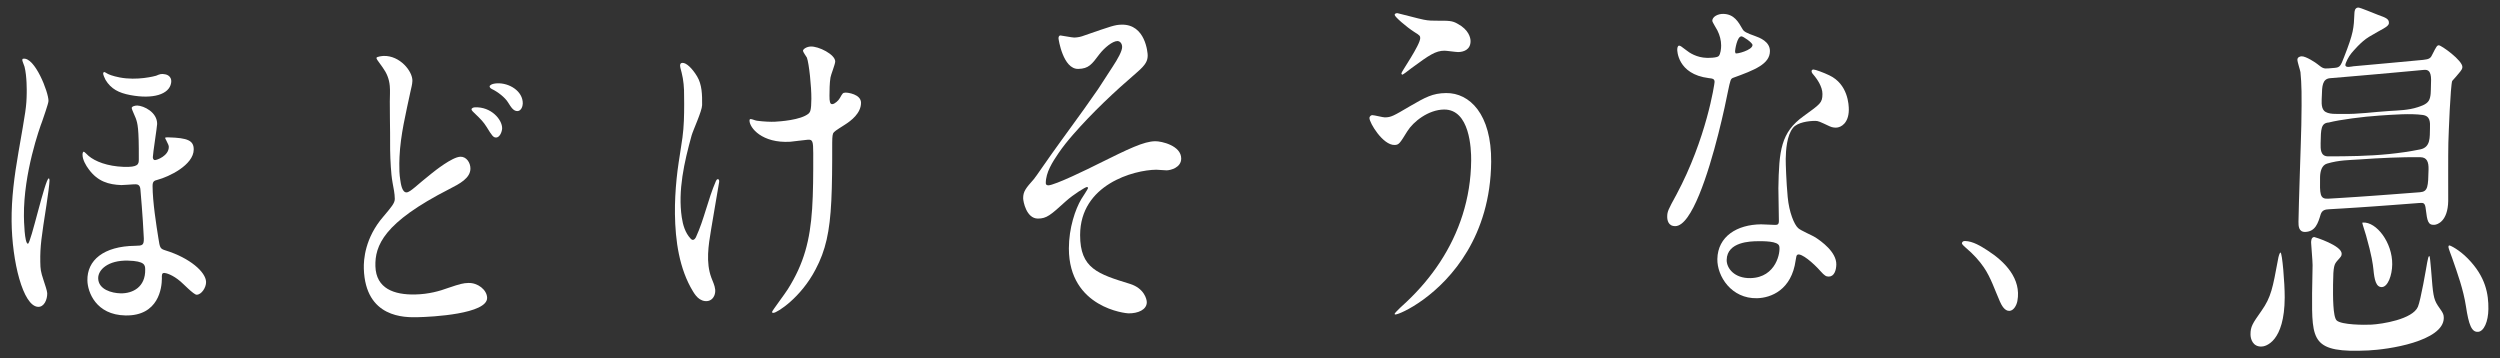
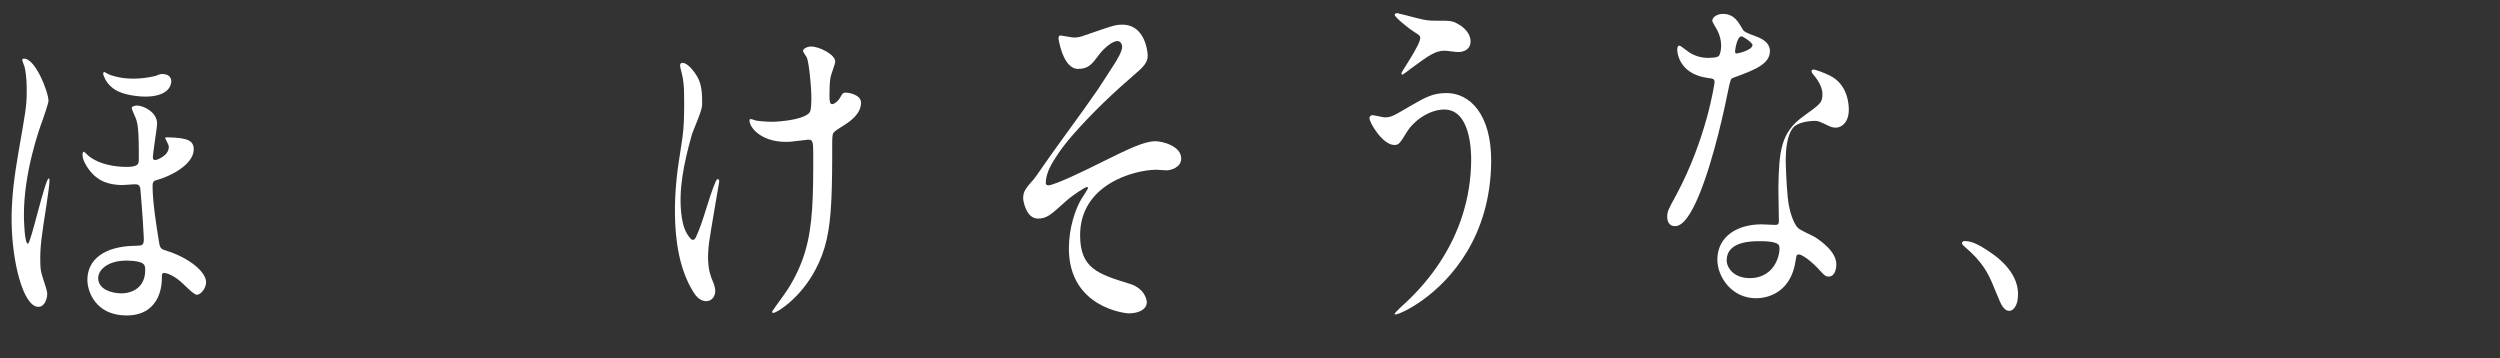
<svg xmlns="http://www.w3.org/2000/svg" version="1.1" id="レイヤー_1" x="0px" y="0px" viewBox="0 0 600 86" style="enable-background:new 0 0 600 86;" xml:space="preserve">
  <rect x="0" y="0" width="600" height="86" fill="#333333" stroke="none" />
  <style type="text/css">
	.st0{fill:#FFFFFF;}
</style>
  <g>
    <g>
      <path class="st0" d="M11.636,24.229c-0.01,0.646-1.321,4.266-1.517,4.898    c-0.146,0.37-0.499,1.333-0.946,2.73S8.188,35.081,7.671,37.183    c-0.259,1.051-0.511,2.169-0.744,3.336c-0.233,1.167-0.446,2.383-0.625,3.628    c-0.179,1.245-0.325,2.52-0.423,3.805c-0.098,1.285-0.149,2.582-0.138,3.87    c0.009,1.091,0.133,6.622,0.956,6.675c0.174,0.011,0.516-0.96,0.948-2.425    c0.431-1.465,0.953-3.425,1.482-5.39c0.53-1.965,1.068-3.935,1.527-5.414    c0.459-1.479,0.836-2.463,1.042-2.45c0.125,0.008,0.189,0.17,0.19,0.483    c0.001,0.707-0.43,4.05-0.735,5.909c-0.301,1.932-0.548,3.514-0.747,4.858    c-0.199,1.344-0.352,2.453-0.466,3.44c-0.227,1.972-0.3,3.459-0.268,5.355    c0.03,1.779,0.104,2.323,0.776,4.366c0.337,1.023,0.876,2.594,0.888,3.134    c0.034,1.544-0.747,3.356-2.206,3.28c-0.904-0.047-1.748-0.754-2.506-1.938    c-0.758-1.184-1.431-2.846-1.993-4.803s-1.012-4.208-1.327-6.568    c-0.158-1.18-0.281-2.389-0.368-3.603s-0.137-2.433-0.148-3.634    c-0.012-1.368,0.021-2.719,0.093-4.07c0.073-1.351,0.185-2.701,0.331-4.067    c0.146-1.365,0.326-2.746,0.533-4.158c0.208-1.412,0.443-2.855,0.702-4.346    c0.422-2.433,0.754-4.329,1.016-5.856c0.262-1.527,0.451-2.68,0.589-3.632    c0.276-1.904,0.338-2.99,0.362-4.65c0.007-0.485,0.065-3.977-0.525-6.309    c-0.059-0.251-0.545-1.351-0.54-1.597c0.003-0.164,0.069-0.324,0.196-0.314    c1.4-0.263,2.929,1.754,4.105,4.09S11.652,23.178,11.636,24.229z M20.126,36.411    c0.127,0.006,0.947,0.837,1.136,1.004c0.79,0.667,1.914,1.288,3.324,1.76s3.107,0.796,5.042,0.87    c3.552,0.135,3.681-0.647,3.686-1.753c0.009-1.894-0.005-3.386-0.036-4.577    c-0.032-1.192-0.084-2.08-0.15-2.769c-0.133-1.378-0.332-1.947-0.545-2.558    c-0.121-0.406-0.983-2.134-0.978-2.459c0.007-0.403,0.838-0.616,1.346-0.598    c1.588,0.057,4.803,1.62,4.76,4.436c-0.005,0.323-0.265,2.118-0.52,3.922    c-0.255,1.803-0.507,3.615-0.509,4.008c-0.001,0.238,0.06,0.712,0.505,0.726    c0.445,0.014,3.309-1.006,3.324-3.144c0.002-0.318-0.123-0.637-0.622-1.607    c-0.061-0.162-0.251-0.404-0.249-0.564c0.002-0.16,0.319-0.151,0.765-0.139    c2.353,0.061,3.879,0.257,4.814,0.707c0.935,0.45,1.279,1.153,1.271,2.221    c-0.013,1.861-1.516,3.503-3.347,4.763c-1.831,1.26-3.992,2.14-5.325,2.492    c-0.889,0.209-1.207,0.431-1.203,1.523c0.007,1.869,0.229,4.222,0.515,6.488    s0.633,4.447,0.879,5.987c0.36,2.384,0.427,2.539,1.707,2.95    c1.473,0.453,2.813,1.006,3.996,1.616c1.184,0.61,2.21,1.278,3.056,1.961    c1.691,1.366,2.653,2.802,2.686,3.977c0.038,1.365-1.125,3.096-2.274,3.081    c-0.703-0.009-3.267-2.705-3.854-3.173c-1.89-1.63-3.493-2.044-3.874-2.052    c-0.639-0.013-0.628,0.446-0.605,1.359c-0.004,1.105-0.199,3.348-1.387,5.299    c-0.594,0.976-1.438,1.879-2.632,2.53c-1.194,0.651-2.74,1.05-4.735,1.011    c-1.772-0.035-3.225-0.404-4.407-0.981s-2.096-1.362-2.79-2.229    c-1.387-1.734-1.895-3.788-1.924-5.172c-0.051-2.423,0.91-4.484,2.838-5.948    c0.964-0.732,2.17-1.318,3.612-1.726c1.442-0.408,3.119-0.637,5.025-0.659    c1.716-0.03,2.096-0.093,2.068-1.783c-0.008-0.461-0.095-2.078-0.24-4.229    c-0.073-1.076-0.158-2.288-0.255-3.558c-0.097-1.27-0.204-2.599-0.322-3.907    c-0.068-1.171-0.703-1.27-1.148-1.286c-0.57-0.02-2.917,0.21-3.426,0.19    c-1.523-0.058-2.935-0.269-4.236-0.83s-2.492-1.473-3.57-2.935    c-0.695-0.899-1.515-2.358-1.511-3.468C19.806,37.03,19.809,36.396,20.126,36.411z M25.7,17.631    c0.354,0.217,1.288,0.619,3.012,0.953c2.102,0.407,4.215,0.33,5.84,0.137    c1.625-0.193,2.762-0.499,2.909-0.546c0.962-0.414,1.256-0.509,2.175-0.342    c0.162,0.029,1.73,0.312,1.428,2.1c-0.229,1.357-1.311,2.336-3.023,2.848    c-1.712,0.512-4.054,0.553-6.802,0.03c-2.749-0.523-4.595-1.469-5.906-3.634    c-0.211-0.408-0.62-1.299-0.573-1.583c0.024-0.143,0.101-0.276,0.221-0.327    C25.089,17.289,25.604,17.538,25.7,17.631z M23.565,66.804c0.059,2.688,3.261,3.548,5.366,3.596    c1.434,0.033,2.939-0.337,4.072-1.248c1.133-0.911,1.894-2.365,1.844-4.506    c-0.023-0.993-0.044-1.988-4.118-2.098c-2.387-0.064-4.189,0.482-5.389,1.303    C24.14,64.671,23.543,65.767,23.565,66.804z" />
-       <path class="st0" d="M91.995,51.993c1.927-2.289,2.764-3.242,2.756-4.253    c-0.01-1.305-0.3-2.593-0.533-3.884c-0.226-1.253-0.334-2.524-0.42-3.803    c-0.091-1.353-0.141-2.714-0.166-4.082c-0.024-1.368-0.023-2.743-0.011-4.124    c0.009-1.083-0.041-2.157-0.038-3.241c-0.011-1.41-0.02-2.824-0.027-4.245    c-0.006-1.252,0.107-2.492-0.009-3.753c-0.158-1.703-0.726-3.059-1.706-4.419    c-1.307-1.794-1.493-2.039-1.485-2.288c0.011-0.336,1.511-0.467,1.707-0.474    c1.954-0.065,3.698,0.857,4.946,2.082c1.248,1.226,2.002,2.754,1.968,3.914    c-0.024,0.821-0.276,1.672-0.445,2.466c-0.283,1.334-0.576,2.657-0.859,3.973    c-0.283,1.316-0.557,2.626-0.803,3.934c-0.246,1.308-0.463,2.614-0.634,3.924    c-0.171,1.31-0.294,2.623-0.352,3.947c-0.022,0.507-0.037,1.012-0.045,1.517    c-0.02,1.339,0.012,2.682,0.226,3.998c0.119,0.729,0.369,3.029,1.512,2.994    c0.458-0.014,1.102-0.48,2.064-1.281c0.963-0.801,2.246-1.938,3.981-3.294    c0.361-0.29,1.578-1.262,2.953-2.176c1.375-0.913,2.908-1.767,3.897-1.808    c1.45-0.06,2.434,1.409,2.432,2.835c-0.001,1.149-0.644,2.062-1.599,2.847    c-0.955,0.785-2.221,1.441-3.469,2.076c-1.981,1.011-3.747,1.982-5.317,2.915    c-1.571,0.933-2.948,1.829-4.154,2.692c-1.206,0.863-2.243,1.695-3.131,2.499    s-1.631,1.581-2.248,2.333c-1.234,1.504-1.973,2.916-2.395,4.255s-0.527,2.607-0.493,3.821    c0.077,2.693,1.206,4.416,2.944,5.453c1.738,1.037,4.084,1.387,6.603,1.331    c1.635-0.036,3.102-0.242,4.412-0.53c1.31-0.289,2.463-0.66,3.47-1.029    c2.929-0.996,3.65-1.169,4.902-1.205c2.243-0.064,4.416,1.634,4.483,3.541    c0.035,0.973-0.78,1.749-2.072,2.366c-1.293,0.617-3.064,1.075-4.944,1.412    c-1.88,0.337-3.867,0.553-5.597,0.689s-3.203,0.192-4.053,0.209    c-0.768,0.016-1.936,0.039-3.262-0.121c-1.326-0.16-2.81-0.504-4.211-1.223    c-1.401-0.718-2.718-1.81-3.709-3.463c-0.495-0.827-0.909-1.794-1.21-2.927    c-0.301-1.133-0.489-2.431-0.533-3.921c-0.032-1.063,0.033-2.908,0.656-5.12    c0.312-1.106,0.764-2.307,1.415-3.551C90.043,54.555,90.892,53.269,91.995,51.993z M120.514,30.804    c-0.011,0.733-0.535,2.159-1.409,2.2c-0.69,0.033-1.007-0.399-2.311-2.525    c-0.761-1.2-1.255-1.74-3.009-3.41c-0.18-0.16-0.628-0.594-0.623-0.819    c0.006-0.285,0.422-0.473,0.788-0.491c1.971-0.095,3.617,0.646,4.769,1.671    S120.529,29.762,120.514,30.804z M125.465,24.88c-0.015,0.687-0.407,1.732-1.239,1.777    c-0.97,0.052-1.551-0.884-2.308-2.098c-0.709-1.16-2.423-2.501-3.828-3.172    c-0.453-0.207-0.583-0.486-0.578-0.66c0.007-0.231,0.477-0.658,1.765-0.727    c1.449-0.078,3.012,0.384,4.205,1.244C124.677,22.107,125.5,23.365,125.465,24.88z" />
      <path class="st0" d="M168.508,25.225c-0.008,0.707-0.553,2.218-1.137,3.705    c-0.585,1.487-1.21,2.951-1.383,3.577c-0.446,1.61-0.877,3.243-1.257,4.886    s-0.709,3.296-0.952,4.947c-0.243,1.652-0.401,3.302-0.438,4.942    c-0.037,1.64,0.045,3.268,0.283,4.876c0.272,1.844,0.824,3.71,2.102,5.088    c0.138,0.149,0.302,0.3,0.511,0.32c0.389,0.038,0.659-0.366,0.818-0.712    c0.987-2.15,1.698-4.401,2.403-6.664c0.352-1.132,0.704-2.268,1.087-3.397    c0.384-1.129,0.799-2.251,1.281-3.353c0.09-0.205,0.237-0.447,0.464-0.44    c0.307,0.009,0.35,0.424,0.3,0.719c-0.325,1.904-0.648,3.802-0.969,5.693    c-0.321,1.891-0.639,3.775-0.955,5.653c-0.327,1.942-0.649,3.924-0.721,5.873    c-0.072,1.949,0.104,3.867,0.772,5.683c0.347,0.944,0.826,1.859,0.928,2.857    c0.101,0.999-0.29,2.143-1.249,2.599c-0.78,0.37-1.746,0.184-2.45-0.276    c-0.704-0.46-1.193-1.154-1.622-1.854c-0.832-1.359-1.514-2.805-2.07-4.308    c-0.556-1.503-0.987-3.063-1.316-4.65c-0.329-1.588-0.557-3.204-0.707-4.818    s-0.224-3.227-0.245-4.808c-0.019-1.407,0.011-2.819,0.081-4.234s0.18-2.835,0.322-4.255    c0.065-0.65,0.139-1.301,0.222-1.952c0.168-1.315,0.373-2.629,0.581-3.947s0.419-2.641,0.599-3.971    c0.181-1.339,0.282-2.666,0.339-3.998c0.056-1.332,0.068-2.669,0.071-4.027    c0.001-0.623-0.028-1.246-0.018-1.873c0.029-2.005-0.143-3.918-0.587-5.655    c-0.317-1.239-0.38-1.404-0.375-1.658c0.005-0.25,0.014-0.673,0.558-0.704    c0.919-0.052,2.338,1.277,3.523,3.243C168.485,20.298,168.537,22.728,168.508,25.225z M199.729,34.267    c0.002,1.42,0.001,2.767-0.004,4.047c-0.005,1.279-0.014,2.491-0.029,3.642    c-0.03,2.301-0.086,4.361-0.178,6.23c-0.093,1.869-0.225,3.549-0.408,5.088    s-0.418,2.938-0.717,4.246c-0.298,1.308-0.661,2.524-1.099,3.697s-0.951,2.302-1.552,3.435    c-0.881,1.697-1.898,3.197-2.941,4.491c-1.043,1.294-2.112,2.383-3.098,3.26    c-1.972,1.753-3.617,2.668-4.064,2.685c-0.136,0.005-0.343,0.013-0.349-0.225    c-0.006-0.238,3.262-4.566,3.793-5.462c0.966-1.538,1.782-3.038,2.47-4.541    c0.688-1.504,1.248-3.011,1.703-4.563c0.455-1.552,0.805-3.15,1.073-4.835    s0.454-3.458,0.581-5.361s0.197-3.939,0.232-6.149c0.018-1.105,0.027-2.255,0.032-3.455    c0.004-1.2,0.004-2.45,0.002-3.757c-0.005-2.791-0.143-3.276-1.249-3.212    c-0.69,0.04-3.728,0.46-4.28,0.493c-1.691,0.1-3.148-0.06-4.382-0.384    c-1.234-0.324-2.245-0.811-3.044-1.365c-1.598-1.109-2.349-2.486-2.344-3.354    c0.001-0.166,0.072-0.336,0.21-0.345c0.412-0.025,1.098,0.349,1.58,0.403    c1.652,0.229,3.442,0.288,4.339,0.234c0.517-0.031,2.069-0.122,3.725-0.407    c1.656-0.284,3.417-0.762,4.352-1.562c0.347-0.354,0.625-0.7,0.644-3.528    c0.01-1.457-0.127-3.555-0.331-5.478c-0.204-1.922-0.476-3.668-0.742-4.407    c-0.135-0.245-0.944-1.375-0.94-1.625c0.006-0.423,0.839-0.978,1.802-1.037    c0.962-0.059,2.451,0.42,3.696,1.123c1.246,0.703,2.248,1.63,2.239,2.47    c-0.007,0.672-1.065,3.251-1.138,3.84c-0.219,1.35-0.233,3.189-0.241,4.355    c-0.009,1.416,0.126,2.074,0.679,2.041c0.62-0.036,1.52-0.918,1.799-1.437    c0.696-1.206,0.697-1.29,1.386-1.33c0.483-0.028,3.718,0.369,3.71,2.451    c-0.009,2.499-2.358,4.292-3.946,5.293c-2.142,1.361-2.556,1.634-2.763,2.057    C199.729,32.534,199.729,33.939,199.729,34.267z" />
      <path class="st0" d="M275.445,13.261c0.003,1.283-0.397,2.235-2.549,4.084    c-1.356,1.165-2.702,2.348-4.031,3.551c-1.329,1.203-2.642,2.426-3.931,3.671    c-1.289,1.245-2.555,2.512-3.792,3.803s-2.443,2.607-3.614,3.948    c-1.258,1.442-2.448,2.909-3.513,4.483c-0.714,1.056-1.471,2.195-2.049,3.397s-0.978,2.468-0.977,3.778    c0,0.341,0.272,0.507,0.612,0.506c0.745-0.002,3.199-1.011,5.745-2.166    s5.184-2.458,6.299-3.023c1.806-0.895,3.388-1.678,4.788-2.349    c1.4-0.671,2.618-1.231,3.696-1.68c2.157-0.898,3.755-1.351,5.134-1.369    c0.739-0.01,2.299,0.249,3.673,0.902c1.374,0.653,2.561,1.7,2.556,3.264    c-0.008,2.171-2.559,2.811-3.496,2.821c-0.405,0.004-2.149-0.153-2.484-0.15    c-1.345,0.013-3.157,0.239-5.121,0.763c-1.964,0.524-4.079,1.342-6.027,2.538    c-1.949,1.196-3.731,2.77-5.027,4.806c-0.648,1.018-1.174,2.151-1.538,3.411    c-0.364,1.259-0.567,2.645-0.569,4.169c-0.002,2.004,0.262,3.587,0.78,4.874    c0.518,1.287,1.29,2.277,2.305,3.092c1.015,0.816,2.273,1.456,3.762,2.042    s3.211,1.117,5.153,1.715c3.344,1.058,4.003,3.627,4.001,4.394    c-0.006,1.788-2.081,2.703-4.42,2.671c-0.117-0.002-1.066-0.08-2.425-0.422    c-1.358-0.342-3.126-0.946-4.88-1.999c-1.754-1.052-3.496-2.551-4.8-4.679    c-0.652-1.064-1.196-2.286-1.576-3.69c-0.38-1.404-0.598-2.99-0.598-4.785    c-0-2.464,0.388-4.823,0.955-6.868s1.312-3.773,2.023-4.97    c0.271-0.426,1.625-2.486,1.625-2.658c0-0.083-0.068-0.255-0.27-0.254    c-0.339,0.001-3.178,1.719-5.073,3.425c-1.827,1.659-2.976,2.698-3.931,3.321    c-0.954,0.623-1.715,0.832-2.764,0.831c-2.778-0.003-3.536-4.132-3.538-4.891    c-0.003-1.603,0.607-2.37,2.578-4.59c0.153-0.15,1.009-1.367,2.248-3.16    c0.707-1.024,1.423-2.042,2.145-3.057c0.722-1.015,1.45-2.027,2.182-3.038    c0.731-1.011,1.466-2.021,2.201-3.031c1.102-1.516,2.205-3.034,3.297-4.56    c1.093-1.526,2.175-3.06,3.236-4.607c0.067-0.097,0.133-0.195,0.198-0.293    c0.937-1.422,2.074-3.223,3.361-5.172c1.287-1.949,2.311-3.805,2.308-4.784    c-0.003-0.938-0.613-1.435-1.15-1.422c-1.146,0.029-3.031,1.523-4.309,3.167    c-1.821,2.425-2.564,3.464-5.069,3.52c-1.828,0.041-3.012-1.734-3.741-3.548    c-0.729-1.814-1.002-3.667-1.002-3.793c-0-0.254,0.068-0.677,0.473-0.687    c0.203-0.005,2.841,0.517,3.314,0.505c0.879-0.023,1.691-0.214,2.367-0.487    c3.303-1.144,5.14-1.786,6.353-2.147s1.801-0.441,2.607-0.462    c2.895-0.077,4.467,1.623,5.315,3.413S275.444,13.003,275.445,13.261z" />
      <path class="st0" d="M357.881,38.858c-0.021,2.229-0.187,4.341-0.475,6.34    c-0.288,1.999-0.697,3.884-1.204,5.66c-0.507,1.776-1.11,3.442-1.788,5.004    c-0.677,1.561-1.429,3.017-2.231,4.372c-0.802,1.355-1.655,2.608-2.536,3.765    c-0.881,1.157-1.79,2.216-2.704,3.184c-1.828,1.935-3.676,3.498-5.361,4.723    s-3.207,2.113-4.382,2.697c-1.175,0.584-2.001,0.864-2.296,0.873    c-0.066,0.002-0.196,0.006-0.193-0.164c0.004-0.259,2.589-2.656,2.921-2.925    c1.503-1.421,2.929-2.924,4.265-4.506c1.335-1.583,2.579-3.245,3.716-4.984    c1.137-1.739,2.166-3.556,3.073-5.447c0.906-1.891,1.69-3.856,2.334-5.892    c0.644-2.037,1.149-4.145,1.498-6.322s0.541-4.423,0.561-6.736    c0.012-1.38-0.066-4.456-0.926-7.173c-0.43-1.359-1.055-2.629-1.96-3.554    s-2.091-1.507-3.643-1.486c-1.863,0.025-3.699,0.741-5.253,1.749s-2.824,2.305-3.556,3.488    c-1.79,2.892-1.989,3.244-3.042,3.267c-1.415,0.031-2.922-1.303-4.077-2.783    c-1.155-1.48-1.956-3.107-1.953-3.671c0.002-0.432,0.402-0.702,0.663-0.707    c0.462-0.01,2.572,0.55,3.034,0.54c1.513-0.031,1.976-0.298,6.059-2.705    c1.842-1.065,3.188-1.839,4.483-2.352c1.295-0.513,2.537-0.764,4.171-0.782    c1.405-0.015,2.788,0.293,4.071,0.942c1.283,0.649,2.466,1.639,3.472,2.989    c1.006,1.35,1.835,3.06,2.405,5.151c0.285,1.046,0.505,2.187,0.651,3.428    C357.823,36.078,357.894,37.417,357.881,38.858z M341.686,4.723c1.177,0.249,2.226,0.245,3.008,0.244    c3.135-0.007,3.85-0.007,5.161,0.753c2.675,1.437,3.077,3.378,3.08,4.14    c0.008,2.119-1.748,2.63-2.988,2.634c-0.519,0.002-2.805-0.33-3.262-0.327    c-1.077,0.006-1.991,0.268-3.168,0.917c-1.176,0.65-2.616,1.69-4.747,3.256    c-0.33,0.263-2.037,1.573-2.167,1.574c-0.133,0.002-0.263-0.082-0.263-0.338    c0-0.173,1.133-1.883,2.262-3.746c1.129-1.864,2.254-3.879,2.251-4.688    c-0.002-0.509-0.132-0.679-1.38-1.435c-1.974-1.257-4.748-3.693-4.751-4.116    c-0.003-0.426,0.525-0.431,0.655-0.432C335.574,3.158,340.701,4.559,341.686,4.723z" />
      <path class="st0" d="M413.076,10.922c0.001-1.227-0.321-2.462-0.9-3.617    c-0.193-0.414-1.224-1.988-1.225-2.313c-0.003-0.981,1.343-1.686,2.63-1.659    c2.577,0.053,3.611,1.868,4.642,3.68c0.324,0.58,0.967,0.916,2.899,1.598    c1.222,0.432,3.67,1.366,3.663,3.649c-0.005,1.552-0.913,2.685-2.472,3.666    c-1.559,0.982-3.768,1.81-6.377,2.756c-0.579,0.235-0.646,0.481-1.244,3.349    c-0.134,0.684-0.406,2.026-0.794,3.79c-0.389,1.764-0.896,3.952-1.5,6.327    c-0.302,1.188-0.628,2.423-0.975,3.675c-0.347,1.252-0.716,2.522-1.103,3.779    c-0.387,1.257-0.792,2.501-1.213,3.703s-0.856,2.36-1.304,3.445    c-0.895,2.171-1.837,4.046-2.801,5.382c-0.963,1.335-1.948,2.13-2.928,2.14    c-1.726,0.017-1.955-1.493-1.939-2.333c0.021-1.178,0.22-1.597,2.201-5.214    c0.899-1.679,1.718-3.355,2.462-5.004s1.412-3.268,2.011-4.835    c0.599-1.566,1.129-3.08,1.596-4.517s0.871-2.796,1.218-4.052c0.694-2.512,1.163-4.621,1.459-6.128    s0.418-2.411,0.419-2.514c0.005-0.741-0.445-0.831-1.408-0.93    c-1.891-0.236-3.307-0.775-4.369-1.452c-1.061-0.677-1.768-1.491-2.239-2.278    c-0.942-1.574-0.941-3.036-0.941-3.078c0-0.327,0.062-0.984,0.446-0.976    c0.257,0.005,0.45,0.092,1.733,1.102c0.706,0.589,2.502,1.777,4.943,1.824    c0.127,0.002,2.376,0.046,2.828-0.436C412.942,12.966,413.075,11.658,413.076,10.922z M430.96,62.454    c-0.489,3.573-1.97,5.831-3.747,7.208c-1.777,1.377-3.85,1.871-5.527,1.909    c-1.531,0.035-2.897-0.274-4.084-0.824c-1.187-0.549-2.193-1.339-3.005-2.266    c-1.624-1.852-2.475-4.245-2.434-6.323c0.053-2.702,1.231-4.773,3.118-6.171    c0.944-0.699,2.065-1.23,3.312-1.589c1.247-0.359,2.621-0.546,4.069-0.559    c0.516-0.005,2.898,0.141,3.35,0.137c0.58-0.005,0.905-0.09,0.92-0.913    c0.011-0.616-0.025-2.301-0.06-3.976c-0.036-1.675-0.071-3.341-0.062-3.915    c0.038-2.261,0.093-4.229,0.24-5.97c0.147-1.741,0.387-3.255,0.792-4.609    c0.405-1.353,0.977-2.546,1.79-3.645c0.813-1.099,1.866-2.104,3.234-3.082    c2.022-1.467,3.148-2.263,3.77-2.957c0.622-0.694,0.741-1.286,0.751-2.347    c0.016-1.797-1.396-3.675-1.781-4.168c-0.577-0.655-0.835-0.98-0.832-1.308    c0.002-0.246,0.197-0.406,0.456-0.404c0.454,0.002,2.455,0.742,3.813,1.396    c2.233,1.058,3.406,2.827,4.017,4.484s0.661,3.205,0.655,3.817    c-0.034,3.094-1.803,4.249-3.106,4.256c-0.063,0-0.844,0.004-1.489-0.322    c-2.449-1.137-2.706-1.301-3.485-1.301c-1.554-0-4.249,0.349-5.297,1.656    c-0.754,0.898-1.188,2.25-1.437,3.634c-0.249,1.384-0.314,2.799-0.329,3.825    c-0.008,0.513,0.025,1.891,0.102,3.597c0.077,1.707,0.199,3.741,0.37,5.567    c0.171,1.826,0.559,3.477,1.025,4.778s1.008,2.251,1.486,2.676    c0.575,0.566,3.597,1.841,4.171,2.246c1.345,0.887,5.05,3.47,4.988,6.503    c-0.028,1.393-0.51,2.873-1.805,2.885c-0.651,0.006-1.033-0.234-1.981-1.292    c-1.709-1.948-4.64-4.455-5.553-3.953C431.113,61.303,431.107,61.632,430.96,62.454z     M421.75,57.893c-0.74,0.009-2.557,0.032-4.198,0.6s-3.107,1.684-3.149,3.882    c-0.019,0.995,0.44,2.106,1.387,2.96s2.382,1.448,4.314,1.411    c3.123-0.061,4.943-1.656,5.936-3.397c0.993-1.741,1.157-3.632,0.976-4.287    C426.714,57.834,423.231,57.875,421.75,57.893z M420.602,10.809c0.001-0.571-2.251-2.08-2.637-2.087    c-1.094-0.02-1.549,3.327-1.55,3.57c-0,0.164,0.064,0.412,0.129,0.496    C416.736,13.035,420.599,12.037,420.602,10.809z" />
      <path class="st0" d="M482.292,74.61c-1.175,0.079-1.922-1.357-2.32-2.257    c-1.203-2.721-2.169-5.737-3.861-8.202c-1.057-1.539-2.432-3.102-4.346-4.716    c-0.194-0.174-0.908-0.779-0.903-1.031c0.004-0.252,0.206-0.579,0.733-0.565    c1.943,0.053,3.836,1.256,5.424,2.277c4.144,2.663,8.161,6.772,7.15,12.135    C483.958,73.368,483.239,74.546,482.292,74.61z" />
-       <path class="st0" d="M540.12,80.264c-0-1.881,0.47-2.592,2.627-5.652    c1.177-1.67,1.853-3.062,2.391-4.865c0.269-0.901,0.503-1.906,0.749-3.103    c0.246-1.197,0.502-2.585,0.816-4.255c0.144-0.93,0.42-1.771,0.622-1.776    c0.201-0.005,0.457,1.82,0.66,4.082c0.203,2.262,0.354,4.959,0.346,6.703    c-0.011,2.662-0.303,4.731-0.75,6.334s-1.05,2.744-1.683,3.548    c-1.265,1.609-2.656,1.902-3.158,1.893C540.66,83.221,540.12,81.336,540.12,80.264z M560.322,16.289    c1.287-0.11,1.432-0.486,2.245-2.559c1.145-2.92,1.733-4.668,2.052-6.126    c0.318-1.458,0.365-2.626,0.438-4.37c0.019-0.45,0.057-1.342,0.879-1.424    c0.48-0.048,3.962,1.473,4.767,1.752c1.947,0.698,2.681,0.986,2.634,1.986    c-0.043,0.908-1.686,1.411-4.782,3.296c-1.977,1.203-3.813,3.461-4.226,3.938    c-0.648,0.749-1.426,2.329-1.441,2.786c-0.026,0.825,1.501,0.372,1.976,0.33    c0,0,1.487-0.131,3.006-0.268s3.544-0.32,5.57-0.506c2.026-0.186,4.052-0.375,5.572-0.517    c1.52-0.142,2.534-0.237,2.534-0.237c1.492-0.14,1.846-0.449,2.225-1.32    c0.978-1.946,1.126-2.145,1.534-2.184c0.273-0.026,1.712,0.887,3.072,2.006    s2.641,2.444,2.599,3.244c-0.025,0.473-0.311,0.777-0.528,1.079    c-0.29,0.403-1.641,1.931-1.926,2.24c-0.196,0.581-0.418,3.687-0.59,6.952    c-0.086,1.633-0.158,3.307-0.213,4.724c-0.055,1.417-0.094,2.574-0.113,3.171    c-0.017,0.548-0.029,1.619-0.036,2.937c-0.007,1.318-0.009,2.883-0.007,4.419    c0.003,3.072,0.018,6.023,0.006,6.643c-0.099,4.859-2.614,5.621-3.273,5.672    c-1.583,0.121-1.763-0.908-2.109-3.737c-0.168-1.604-0.564-1.574-1.625-1.493    c0,0-1.341,0.102-3.354,0.256c-1.007,0.077-2.182,0.166-3.444,0.26    c-1.261,0.094-2.608,0.192-3.956,0.289c-1.348,0.096-2.698,0.189-3.966,0.272    c-1.267,0.084-2.451,0.159-3.467,0.22c-2.032,0.123-3.389,0.2-3.389,0.2    c-0.939,0.052-1.679,0.186-2.026,1.237c-0.632,2.103-1.258,4.107-3.674,4.207    c-1.612,0.067-1.663-1.43-1.651-2.457c0.01-0.843,0.051-2.488,0.109-4.54    c0.058-2.052,0.135-4.509,0.214-6.971c0.079-2.462,0.16-4.927,0.227-7    c0.066-2.072,0.117-3.754,0.133-4.655c0.034-1.85,0.054-3.395,0.063-4.714    c0.008-1.319,0.004-2.415-0.013-3.367c-0.034-1.903-0.121-3.238-0.256-4.634    c-0.058-0.45-0.752-2.471-0.738-3.011c0.017-0.634,0.698-0.776,0.97-0.798    c1.02-0.084,3.545,1.601,3.81,1.852c1.257,0.987,1.459,1.149,2.677,1.047L560.322,16.289z     M560.804,76.908c0.564,0.533,2.243,0.812,3.987,0.941c1.744,0.129,3.553,0.107,4.382,0.061    c1.226-0.068,3.693-0.379,6.008-1.058c2.315-0.679,4.48-1.725,5.117-3.222    c0.336-0.774,0.838-3.114,1.283-5.42c0.445-2.306,0.831-4.576,0.938-5.199    c0.211-1.058,0.28-1.536,0.544-1.556c0.197-0.015,0.584,5.909,0.704,7.031    c0.355,3.632,0.678,3.983,2.23,6.196c0.258,0.448,0.518,0.798,0.511,1.634    c-0.011,1.394-0.863,2.568-2.206,3.549c-1.343,0.981-3.177,1.766-5.152,2.382    c-1.976,0.616-4.095,1.056-6.003,1.352c-1.908,0.296-3.604,0.451-4.73,0.505    c-1.689,0.082-3.169,0.108-4.466,0.069c-1.296-0.04-2.409-0.143-3.363-0.321    c-1.909-0.356-3.183-0.995-4.031-2.012c-0.849-1.017-1.271-2.41-1.478-4.287    c-0.207-1.877-0.196-4.243-0.178-7.206c0.006-1.016,0.11-5.768,0.118-6.703    c0.009-1.028-0.358-4.944-0.353-5.411c0.004-0.377,0.014-1.315,0.753-1.347    c0.068-0.003,1.72,0.51,3.351,1.266c1.631,0.756,3.241,1.754,3.23,2.744    c-0.006,0.564-0.143,0.666-1.02,1.651c-0.744,0.881-1.012,1.176-1.048,5.759    c-0.011,1.401-0.024,3.331,0.082,5.02C560.117,75.015,560.341,76.464,560.804,76.908z     M558.921,29.398c-1.884,0.135-1.91,1.529-1.972,4.981c-0.025,1.401-0.061,3.153,1.821,3.149    c1.197-0.003,2.397-0.008,3.601-0.022c1.204-0.014,2.412-0.037,3.624-0.075    c1.213-0.038,2.43-0.091,3.654-0.165c1.224-0.074,2.453-0.17,3.69-0.293    c1.237-0.123,2.48-0.274,3.732-0.458c1.252-0.184,2.512-0.402,3.782-0.659    c2.551-0.517,2.275-2.975,2.341-5.107c0.044-1.422,0.098-2.908-1.768-3.161    c-1.472-0.2-3.201-0.218-4.993-0.159c-1.791,0.059-3.646,0.196-5.368,0.308    c-1.972,0.128-4.344,0.375-6.555,0.673C562.299,28.707,560.248,29.057,558.921,29.398z     M580.81,46.134c1.92-0.148,1.946-1.388,2.042-5.485c0.041-1.753-0.37-2.891-1.935-2.916    c-2.222-0.036-4.657,0.009-7.163,0.109c-1.253,0.05-2.524,0.113-3.795,0.185    c-1.271,0.073-2.542,0.155-3.796,0.245c-1.116,0.08-2.304,0.109-3.58,0.229    c-1.276,0.12-2.639,0.329-4.104,0.768c-1.248,0.374-1.642,1.844-1.664,3.264    c-0.061,4.042-0.078,5.267,1.935,5.154c0,0,1.387-0.081,3.464-0.21    c1.039-0.064,2.249-0.143,3.544-0.23c1.295-0.087,2.676-0.184,4.054-0.284    c1.378-0.1,2.755-0.202,4.045-0.299s2.492-0.189,3.521-0.268    C579.439,46.239,580.81,46.134,580.81,46.134z M581.493,25.268c0.589-0.263,1.141-0.616,1.438-1.143    c0.532-0.943,0.449-2.347,0.492-3.39c0.094-2.26,0.177-4.134-1.651-3.965    c0,0-1.409,0.13-3.522,0.324c-1.057,0.097-2.289,0.209-3.609,0.329    c-1.32,0.119-2.728,0.246-4.137,0.371s-2.816,0.249-4.136,0.363s-2.552,0.22-3.609,0.309    c-2.113,0.178-3.521,0.295-3.521,0.295c-1.896,0.155-1.942,1.987-1.994,4.199    c-0.024,1.038-0.259,2.777,0.531,3.611c0.929,0.981,3.232,0.741,4.418,0.77    c1.865,0.045,3.722-0.071,5.577-0.228c1.855-0.157,3.707-0.354,5.562-0.472    c2.312-0.147,4.681-0.183,6.912-0.915C580.626,25.598,581.069,25.457,581.493,25.268z     M571.692,68.894c-1.457,0.094-1.84-1.762-2.077-4.291c-0.061-0.561-0.153-1.357-0.404-2.629    c-0.251-1.272-0.662-3.019-1.363-5.483c-0.064-0.281-0.896-2.786-0.893-2.976    c0.001-0.095,0.069-0.1,0.133-0.104c1.634-0.109,3.412,1.097,4.772,2.983    c0.68,0.943,1.256,2.055,1.658,3.257c0.402,1.202,0.631,2.494,0.615,3.795    C574.103,66.097,573.084,68.804,571.692,68.894z M594.756,79.639c-0.78,0.063-1.345-0.353-1.799-1.346    c-0.454-0.993-0.798-2.566-1.136-4.817c-0.305-1.984-0.805-3.936-1.393-5.866    c-0.588-1.93-1.265-3.836-1.923-5.724c-0.129-0.369-0.885-2.298-0.88-2.585    c0.002-0.095,0.006-0.381,0.203-0.397c0.263-0.02,2.408,1.049,4.467,3.161    c1.078,1.099,1.927,2.184,2.593,3.248s1.15,2.107,1.497,3.123    c0.695,2.032,0.849,3.958,0.83,5.725C597.181,77.23,596.122,79.529,594.756,79.639z" />
    </g>
  </g>
</svg>